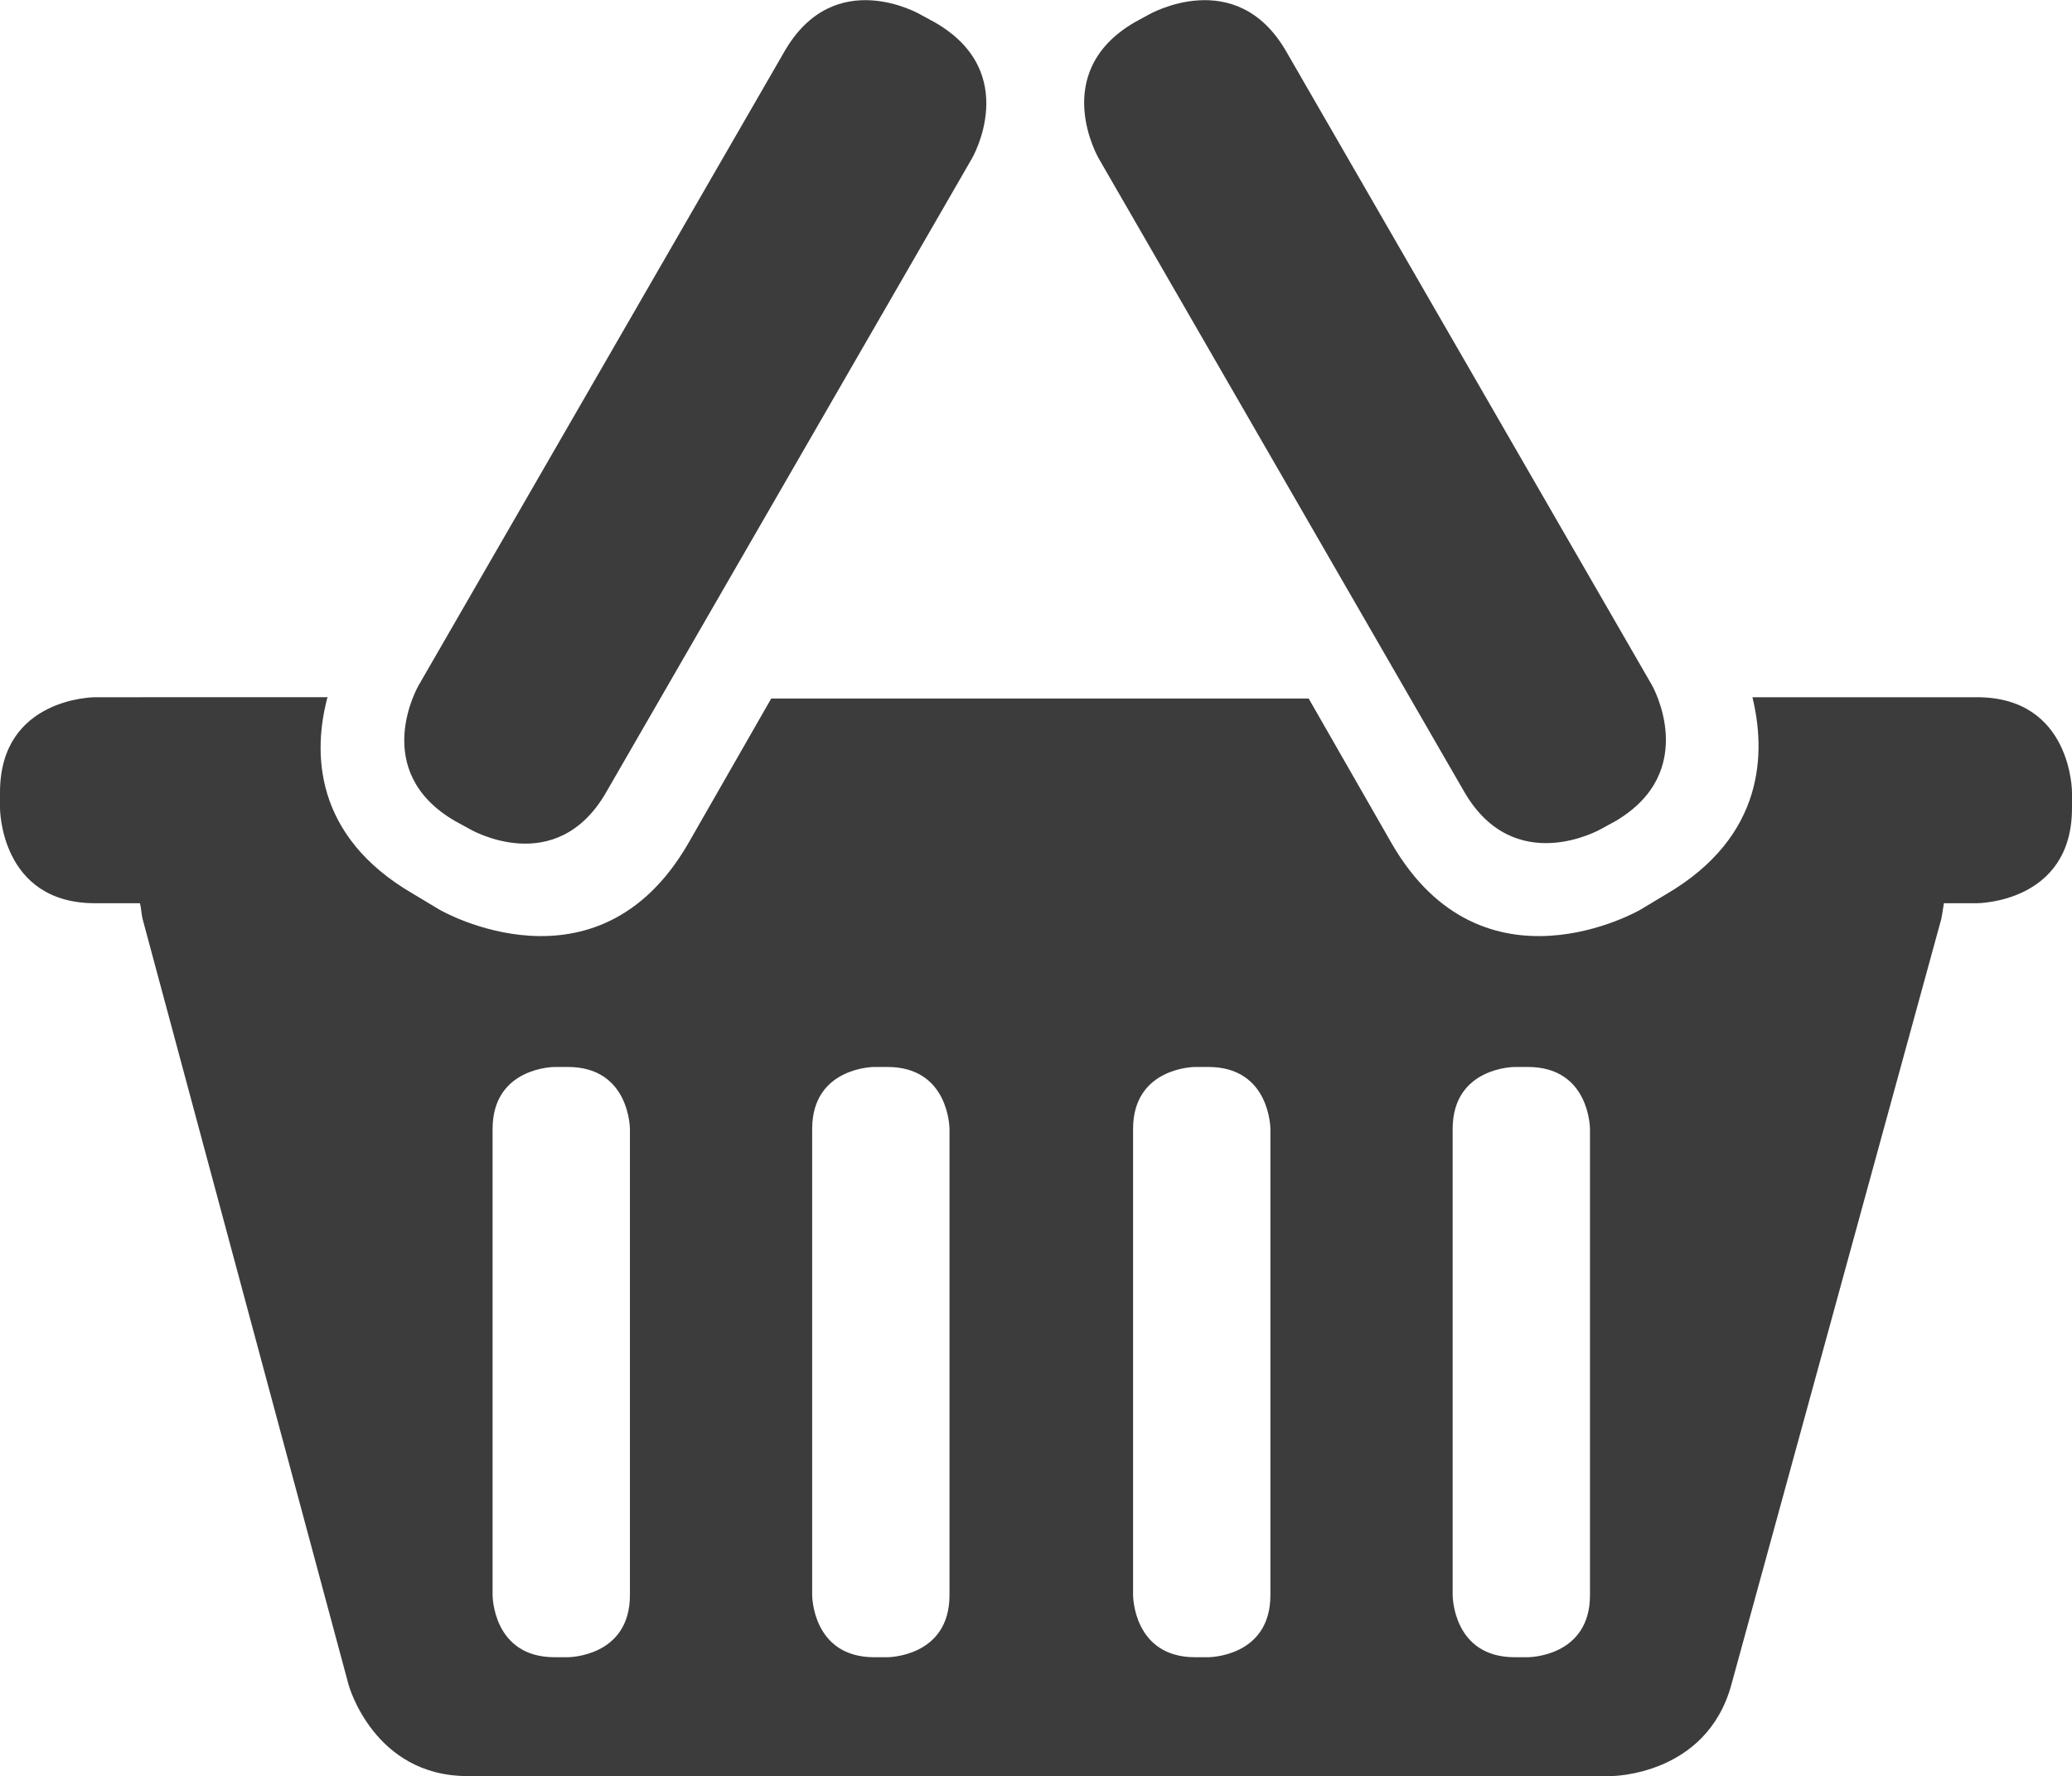
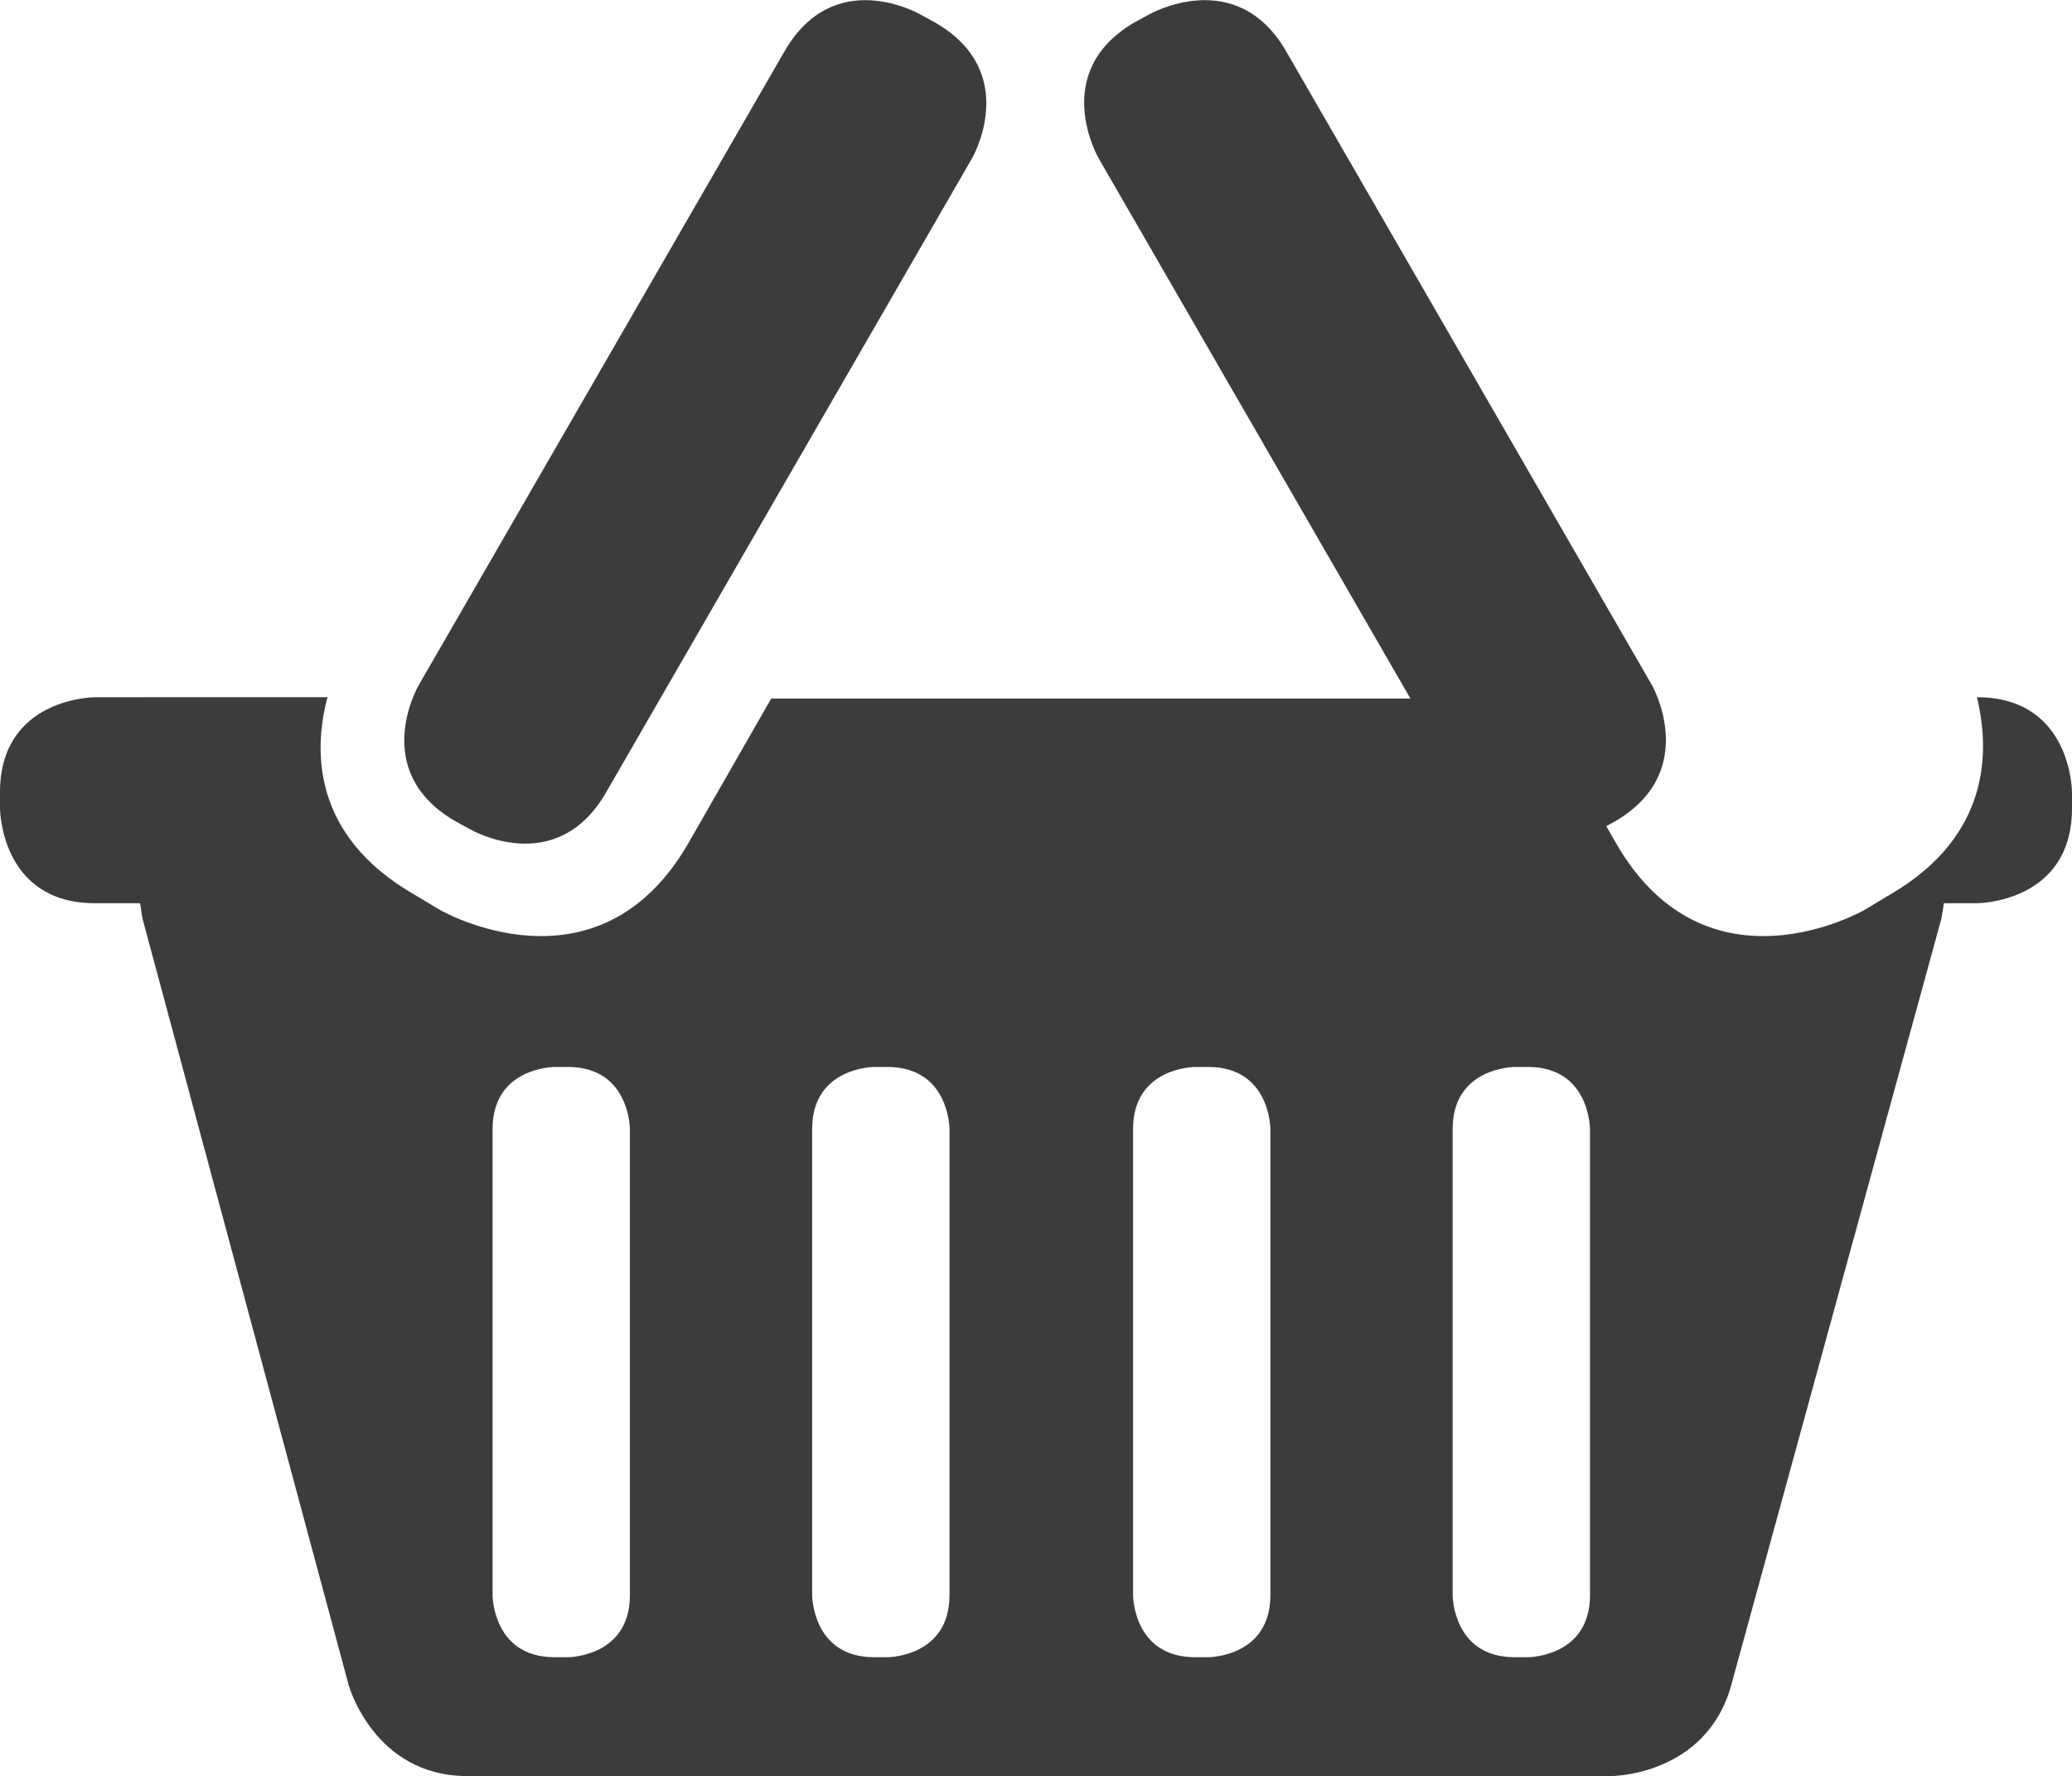
<svg xmlns="http://www.w3.org/2000/svg" version="1.1" id="Layer_1" x="0px" y="0px" viewBox="0 0 156.9 134.5" style="enable-background:new 0 0 156.9 134.5;" xml:space="preserve">
  <style type="text/css">
	.st0{fill:#3C3C3C;}
</style>
-   <path class="st0" d="M73.6,12c0,0,3.8-6.5-2.8-10.3l-1.1-0.6c0,0-6.5-3.8-10.3,2.8l-27.7,48c0,0-3.8,6.5,2.8,10.3l1.1,0.6  c0,0,6.5,3.8,10.3-2.8L73.6,12z M125.1,51.9l-27.7-48C93.6-2.7,87,1.1,87,1.1l-1.1,0.6C79.4,5.5,83.2,12,83.2,12l27.7,48  c3.8,6.5,10.3,2.8,10.3,2.8l1.1-0.6C128.8,58.4,125.1,51.9,125.1,51.9 M120.4,120.8c0,4.7-4.7,4.7-4.7,4.7h-1  c-4.7,0-4.7-4.7-4.7-4.7V85.5c0-4.7,4.7-4.7,4.7-4.7h1c4.7,0,4.7,4.7,4.7,4.7V120.8z M96.2,120.8c0,4.7-4.7,4.7-4.7,4.7h-1  c-4.7,0-4.7-4.7-4.7-4.7V85.5c0-4.7,4.7-4.7,4.7-4.7h1c4.7,0,4.7,4.7,4.7,4.7V120.8z M71.9,120.8c0,4.7-4.7,4.7-4.7,4.7h-1  c-4.7,0-4.7-4.7-4.7-4.7V85.5c0-4.7,4.7-4.7,4.7-4.7h1c4.7,0,4.7,4.7,4.7,4.7V120.8z M47.7,85.5v35.3c0,4.7-4.7,4.7-4.7,4.7h-1  c-4.7,0-4.7-4.7-4.7-4.7l0-35.3c0-4.7,4.7-4.7,4.7-4.7h1C47.7,80.8,47.7,85.5,47.7,85.5 M156.9,61.2V60c0,0,0-7.2-7.2-7.2h-17  c1,4.1,1,10.5-6.5,14.9l-2,1.2c0,0-11.9,6.9-18.8-5l-6.3-11H58.4l-6.3,11c-6.9,11.9-18.8,5-18.8,5l-2-1.2  c-7.6-4.4-7.6-10.8-6.5-14.9H7.2c0,0-7.2,0-7.2,7.2v1.2c0,0,0,7.2,7.2,7.2h3.4c0.1,0.4,0.1,0.8,0.2,1.2l15.6,58c0,0,1.9,6.9,9,6.9  h86.6c0,0,7.2,0,9.1-6.9l15.9-58c0,0,0.1-0.5,0.2-1.2h2.5C149.7,68.4,156.9,68.4,156.9,61.2" />
+   <path class="st0" d="M73.6,12c0,0,3.8-6.5-2.8-10.3l-1.1-0.6c0,0-6.5-3.8-10.3,2.8l-27.7,48c0,0-3.8,6.5,2.8,10.3l1.1,0.6  c0,0,6.5,3.8,10.3-2.8L73.6,12z M125.1,51.9l-27.7-48C93.6-2.7,87,1.1,87,1.1l-1.1,0.6C79.4,5.5,83.2,12,83.2,12l27.7,48  c3.8,6.5,10.3,2.8,10.3,2.8l1.1-0.6C128.8,58.4,125.1,51.9,125.1,51.9 M120.4,120.8c0,4.7-4.7,4.7-4.7,4.7h-1  c-4.7,0-4.7-4.7-4.7-4.7V85.5c0-4.7,4.7-4.7,4.7-4.7h1c4.7,0,4.7,4.7,4.7,4.7V120.8z M96.2,120.8c0,4.7-4.7,4.7-4.7,4.7h-1  c-4.7,0-4.7-4.7-4.7-4.7V85.5c0-4.7,4.7-4.7,4.7-4.7h1c4.7,0,4.7,4.7,4.7,4.7V120.8z M71.9,120.8c0,4.7-4.7,4.7-4.7,4.7h-1  c-4.7,0-4.7-4.7-4.7-4.7V85.5c0-4.7,4.7-4.7,4.7-4.7h1c4.7,0,4.7,4.7,4.7,4.7V120.8z M47.7,85.5v35.3c0,4.7-4.7,4.7-4.7,4.7h-1  c-4.7,0-4.7-4.7-4.7-4.7l0-35.3c0-4.7,4.7-4.7,4.7-4.7h1C47.7,80.8,47.7,85.5,47.7,85.5 M156.9,61.2V60c0,0,0-7.2-7.2-7.2c1,4.1,1,10.5-6.5,14.9l-2,1.2c0,0-11.9,6.9-18.8-5l-6.3-11H58.4l-6.3,11c-6.9,11.9-18.8,5-18.8,5l-2-1.2  c-7.6-4.4-7.6-10.8-6.5-14.9H7.2c0,0-7.2,0-7.2,7.2v1.2c0,0,0,7.2,7.2,7.2h3.4c0.1,0.4,0.1,0.8,0.2,1.2l15.6,58c0,0,1.9,6.9,9,6.9  h86.6c0,0,7.2,0,9.1-6.9l15.9-58c0,0,0.1-0.5,0.2-1.2h2.5C149.7,68.4,156.9,68.4,156.9,61.2" />
</svg>